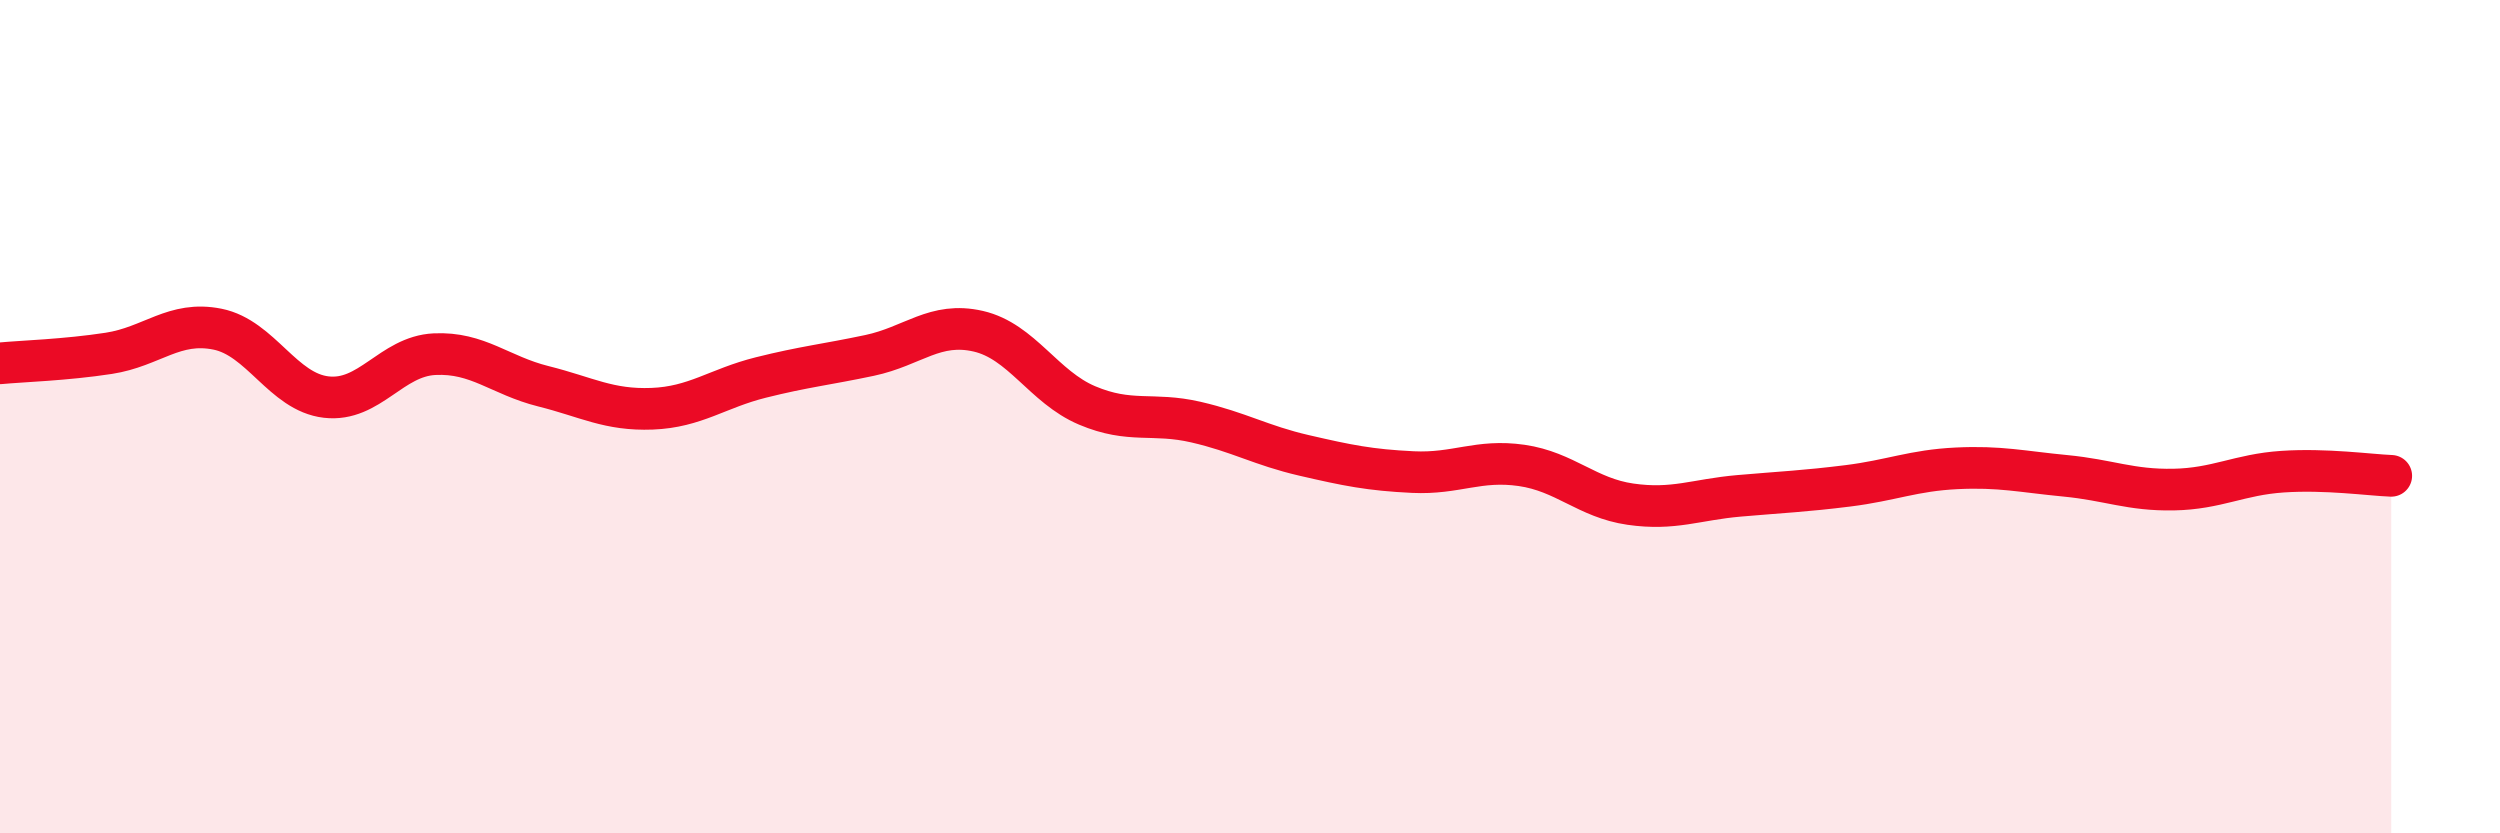
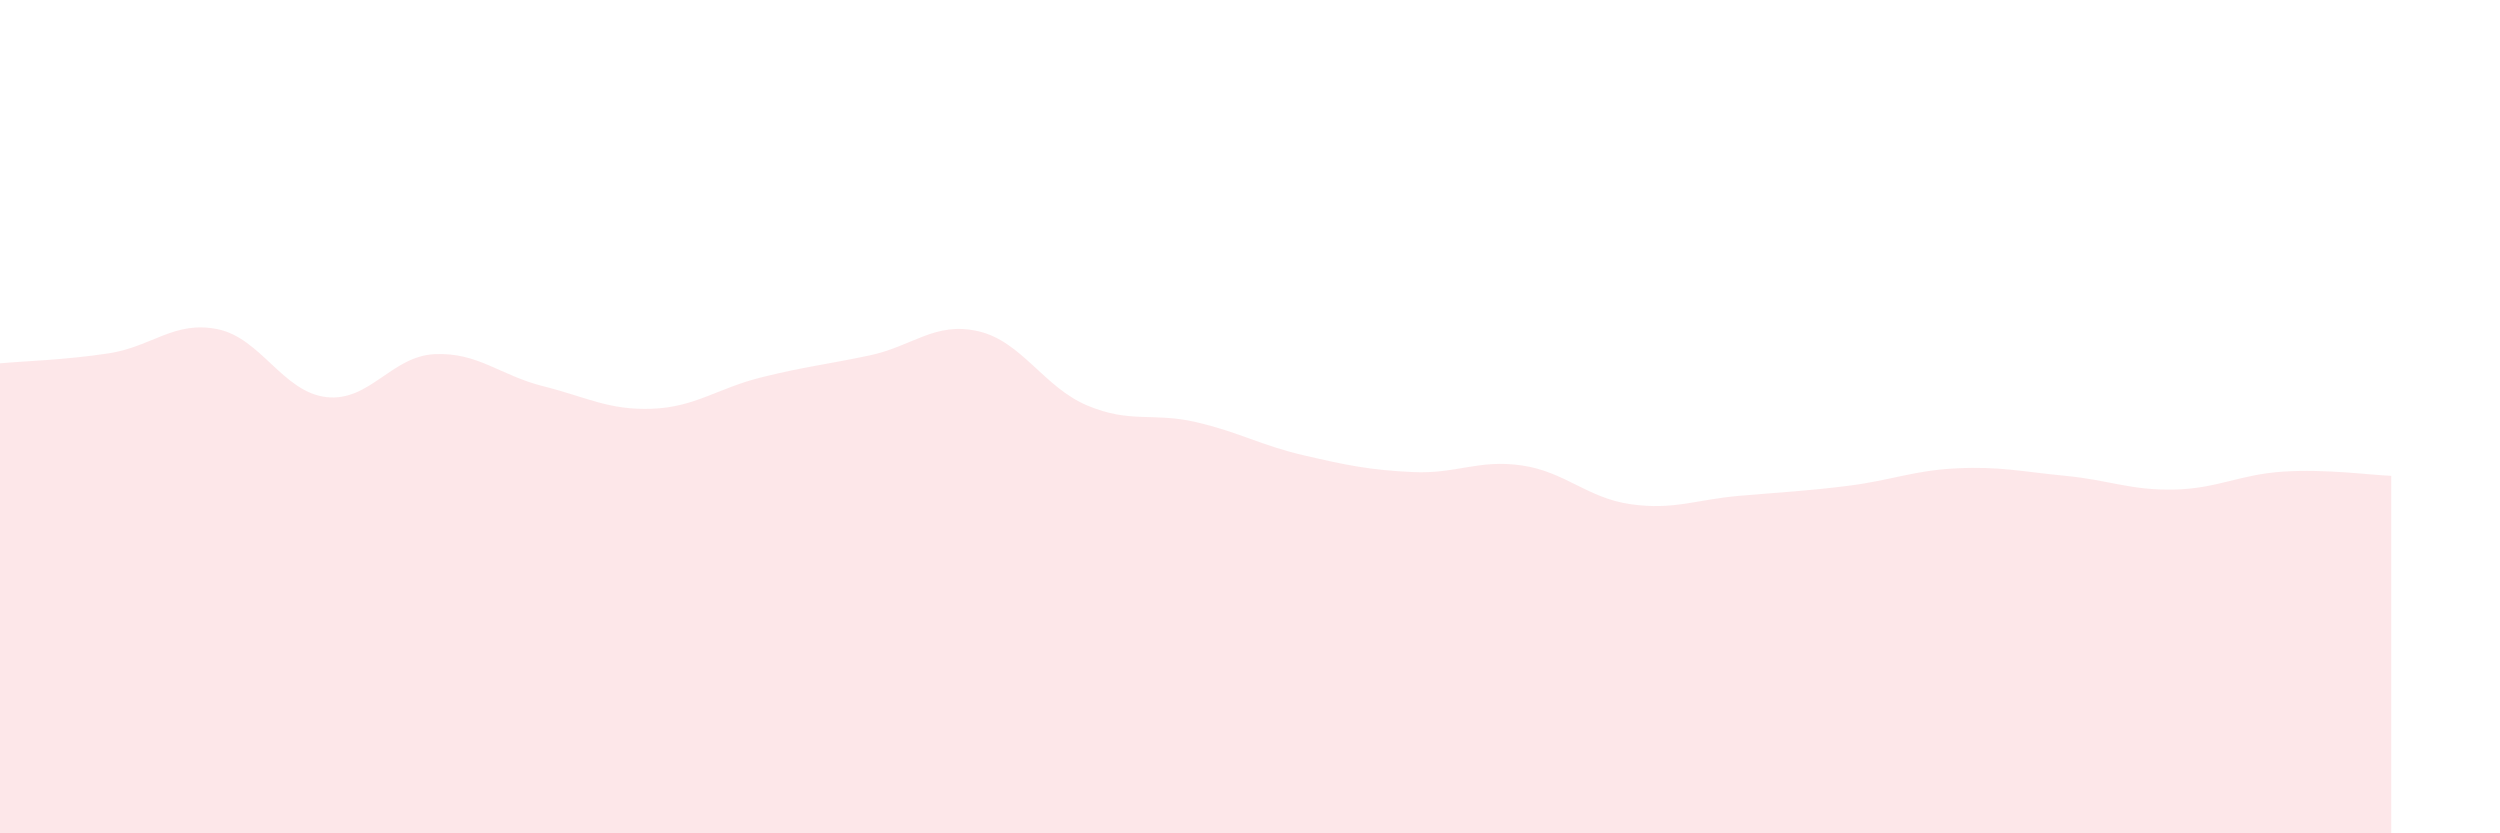
<svg xmlns="http://www.w3.org/2000/svg" width="60" height="20" viewBox="0 0 60 20">
  <path d="M 0,8.72 C 0.52,8.67 1.57,8.64 2.61,8.48 C 3.65,8.32 4.18,7.69 5.22,7.9 C 6.26,8.11 6.79,9.41 7.83,9.53 C 8.87,9.65 9.39,8.55 10.43,8.5 C 11.47,8.45 12,9.01 13.04,9.27 C 14.08,9.53 14.61,9.85 15.65,9.81 C 16.69,9.77 17.22,9.32 18.26,9.06 C 19.3,8.8 19.83,8.75 20.87,8.53 C 21.91,8.31 22.44,7.71 23.48,7.95 C 24.52,8.19 25.05,9.29 26.09,9.73 C 27.13,10.17 27.66,9.89 28.7,10.13 C 29.74,10.37 30.26,10.69 31.3,10.93 C 32.34,11.17 32.87,11.28 33.91,11.33 C 34.95,11.38 35.48,11.02 36.52,11.17 C 37.56,11.32 38.09,11.95 39.13,12.1 C 40.17,12.25 40.7,11.99 41.74,11.9 C 42.78,11.81 43.31,11.79 44.35,11.66 C 45.39,11.53 45.92,11.29 46.96,11.24 C 48,11.19 48.53,11.32 49.57,11.42 C 50.61,11.52 51.13,11.77 52.17,11.75 C 53.21,11.73 53.74,11.39 54.78,11.32 C 55.82,11.25 56.87,11.4 57.39,11.42L57.39 20L0 20Z" fill="#EB0A25" opacity="0.1" stroke-linecap="round" stroke-linejoin="round" />
-   <path d="M 0,8.72 C 0.52,8.67 1.57,8.64 2.61,8.48 C 3.65,8.32 4.18,7.69 5.22,7.9 C 6.26,8.11 6.79,9.41 7.83,9.53 C 8.87,9.65 9.39,8.55 10.43,8.5 C 11.47,8.45 12,9.01 13.04,9.27 C 14.08,9.53 14.61,9.85 15.65,9.81 C 16.69,9.77 17.22,9.32 18.26,9.06 C 19.3,8.8 19.83,8.75 20.87,8.53 C 21.91,8.31 22.44,7.71 23.48,7.95 C 24.52,8.19 25.05,9.29 26.09,9.73 C 27.13,10.17 27.66,9.89 28.7,10.13 C 29.74,10.37 30.26,10.69 31.3,10.93 C 32.34,11.17 32.87,11.28 33.91,11.33 C 34.95,11.38 35.48,11.02 36.52,11.17 C 37.56,11.32 38.09,11.95 39.13,12.1 C 40.17,12.25 40.7,11.99 41.74,11.9 C 42.78,11.81 43.31,11.79 44.35,11.66 C 45.39,11.53 45.92,11.29 46.96,11.24 C 48,11.19 48.53,11.32 49.57,11.42 C 50.61,11.52 51.13,11.77 52.17,11.75 C 53.21,11.73 53.74,11.39 54.78,11.32 C 55.82,11.25 56.87,11.4 57.39,11.42" stroke="#EB0A25" stroke-width="1" fill="none" stroke-linecap="round" stroke-linejoin="round" />
</svg>